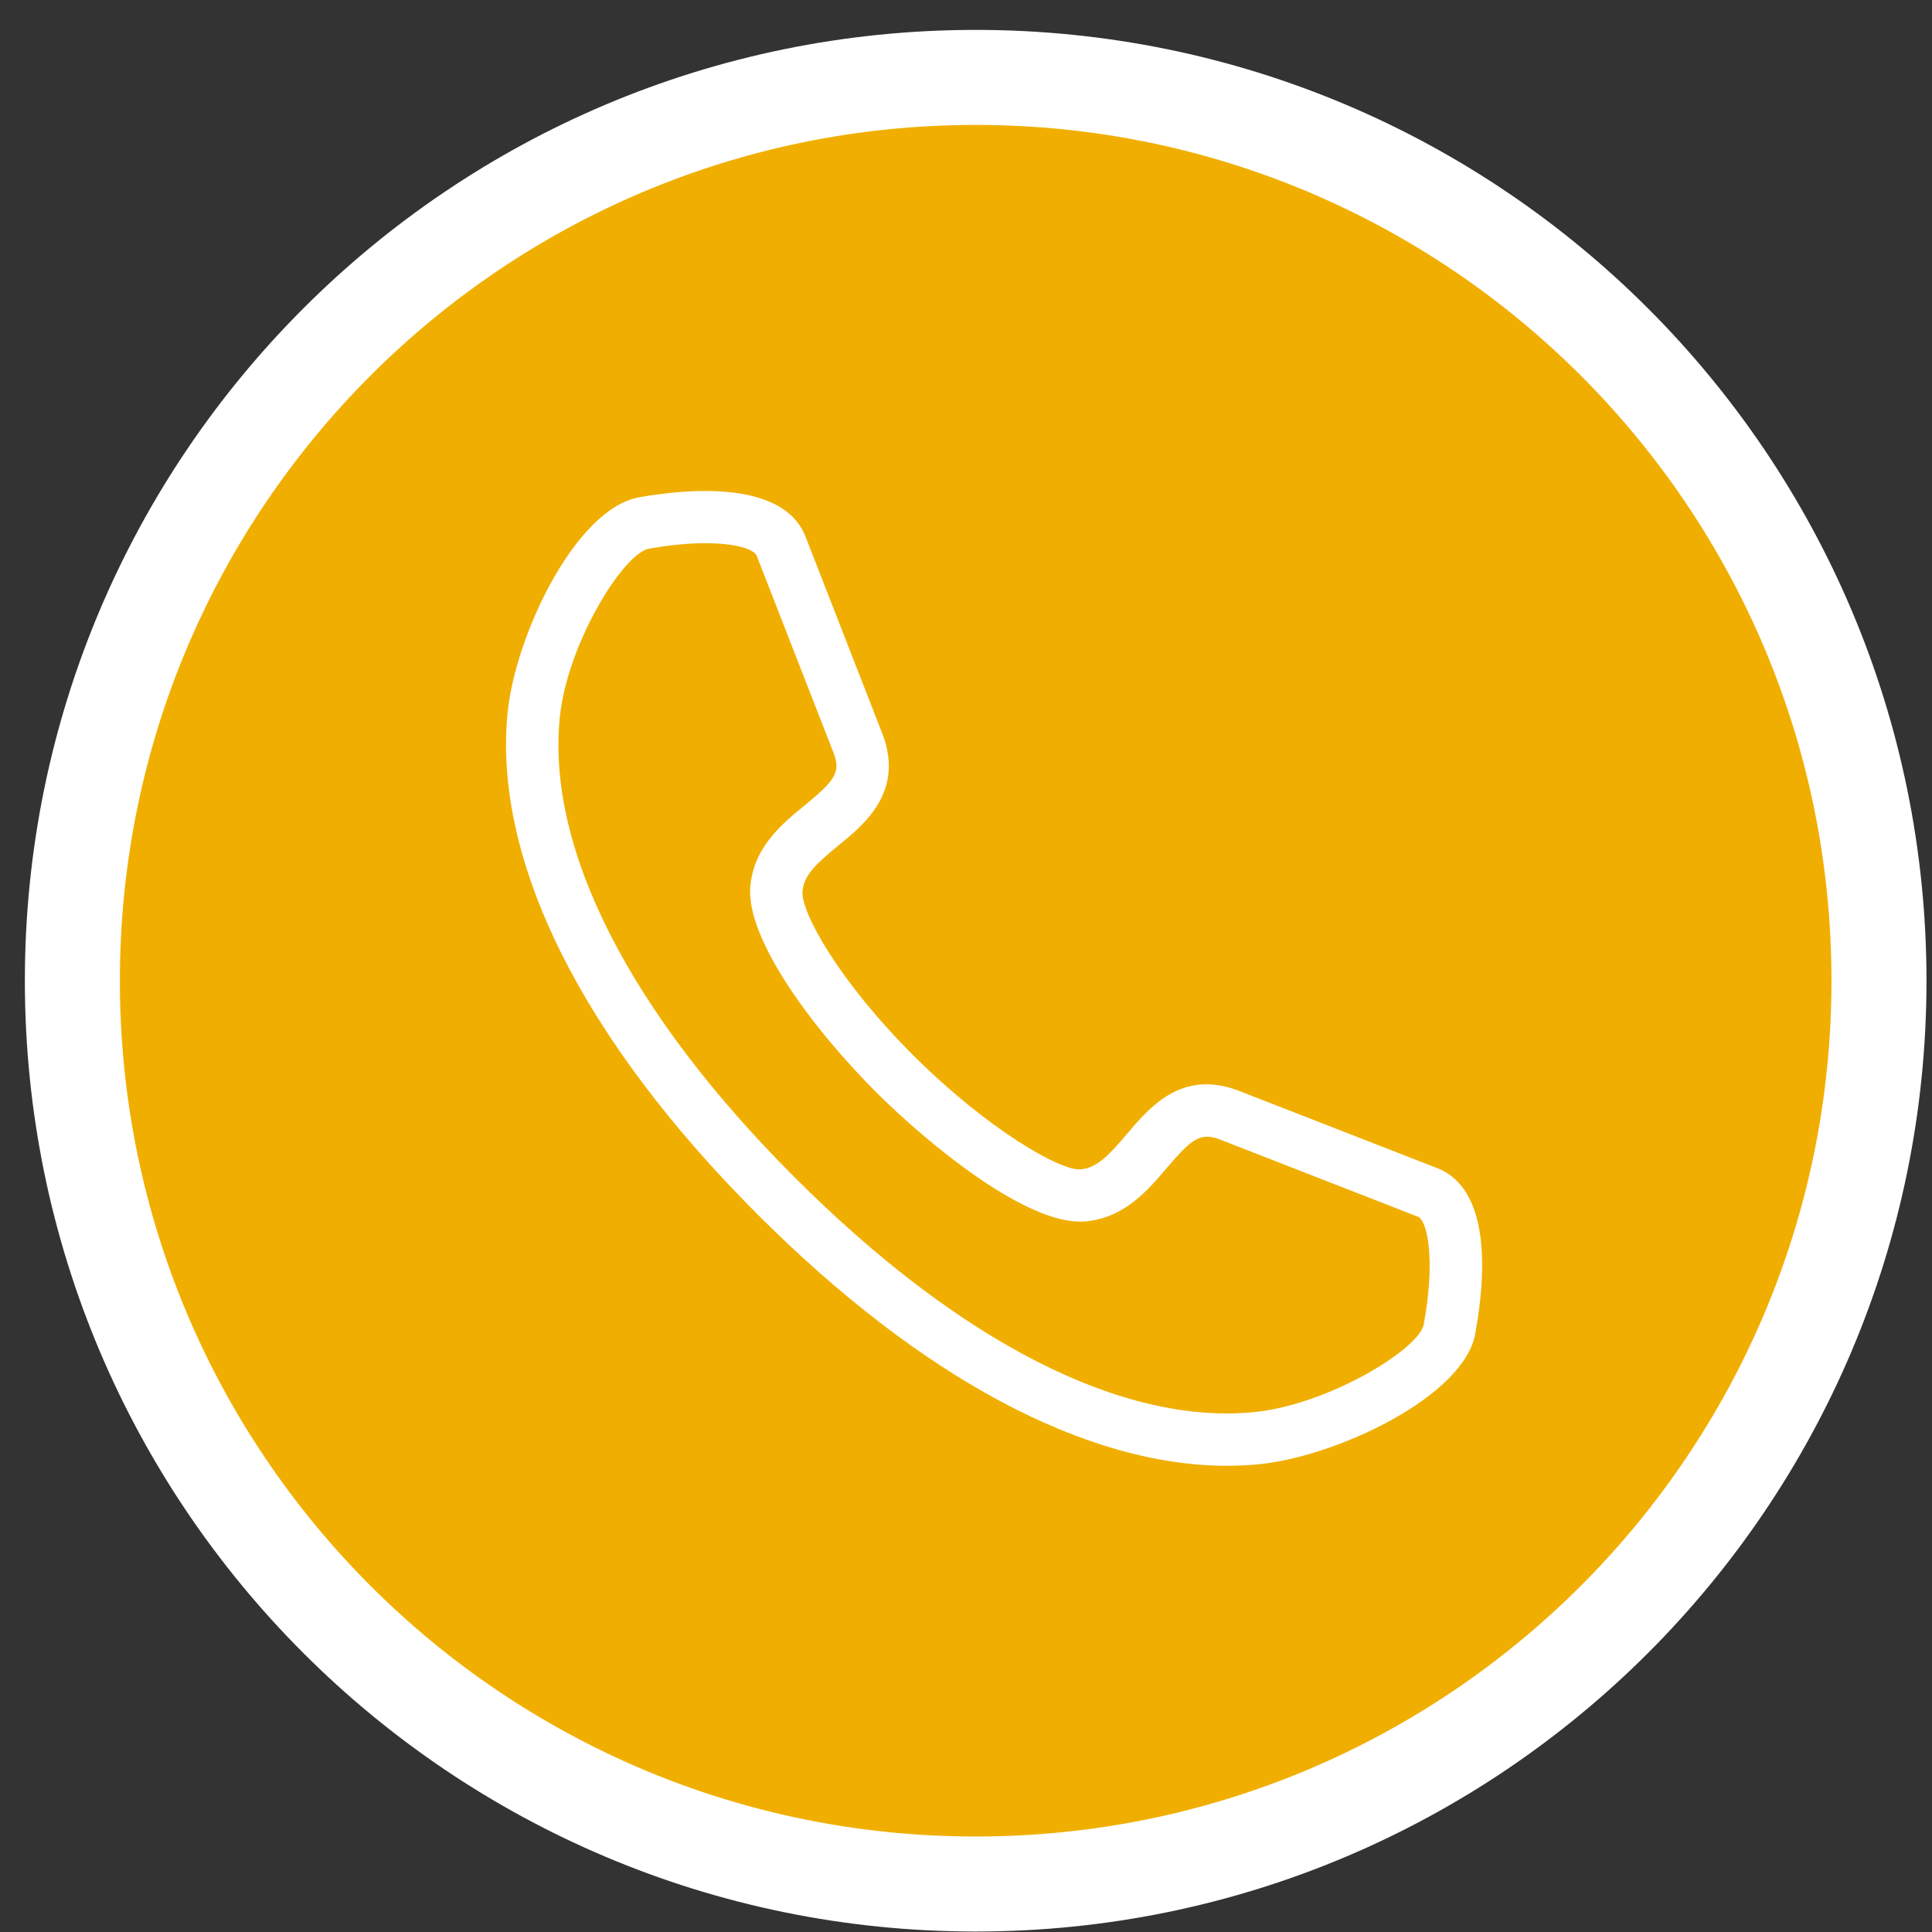
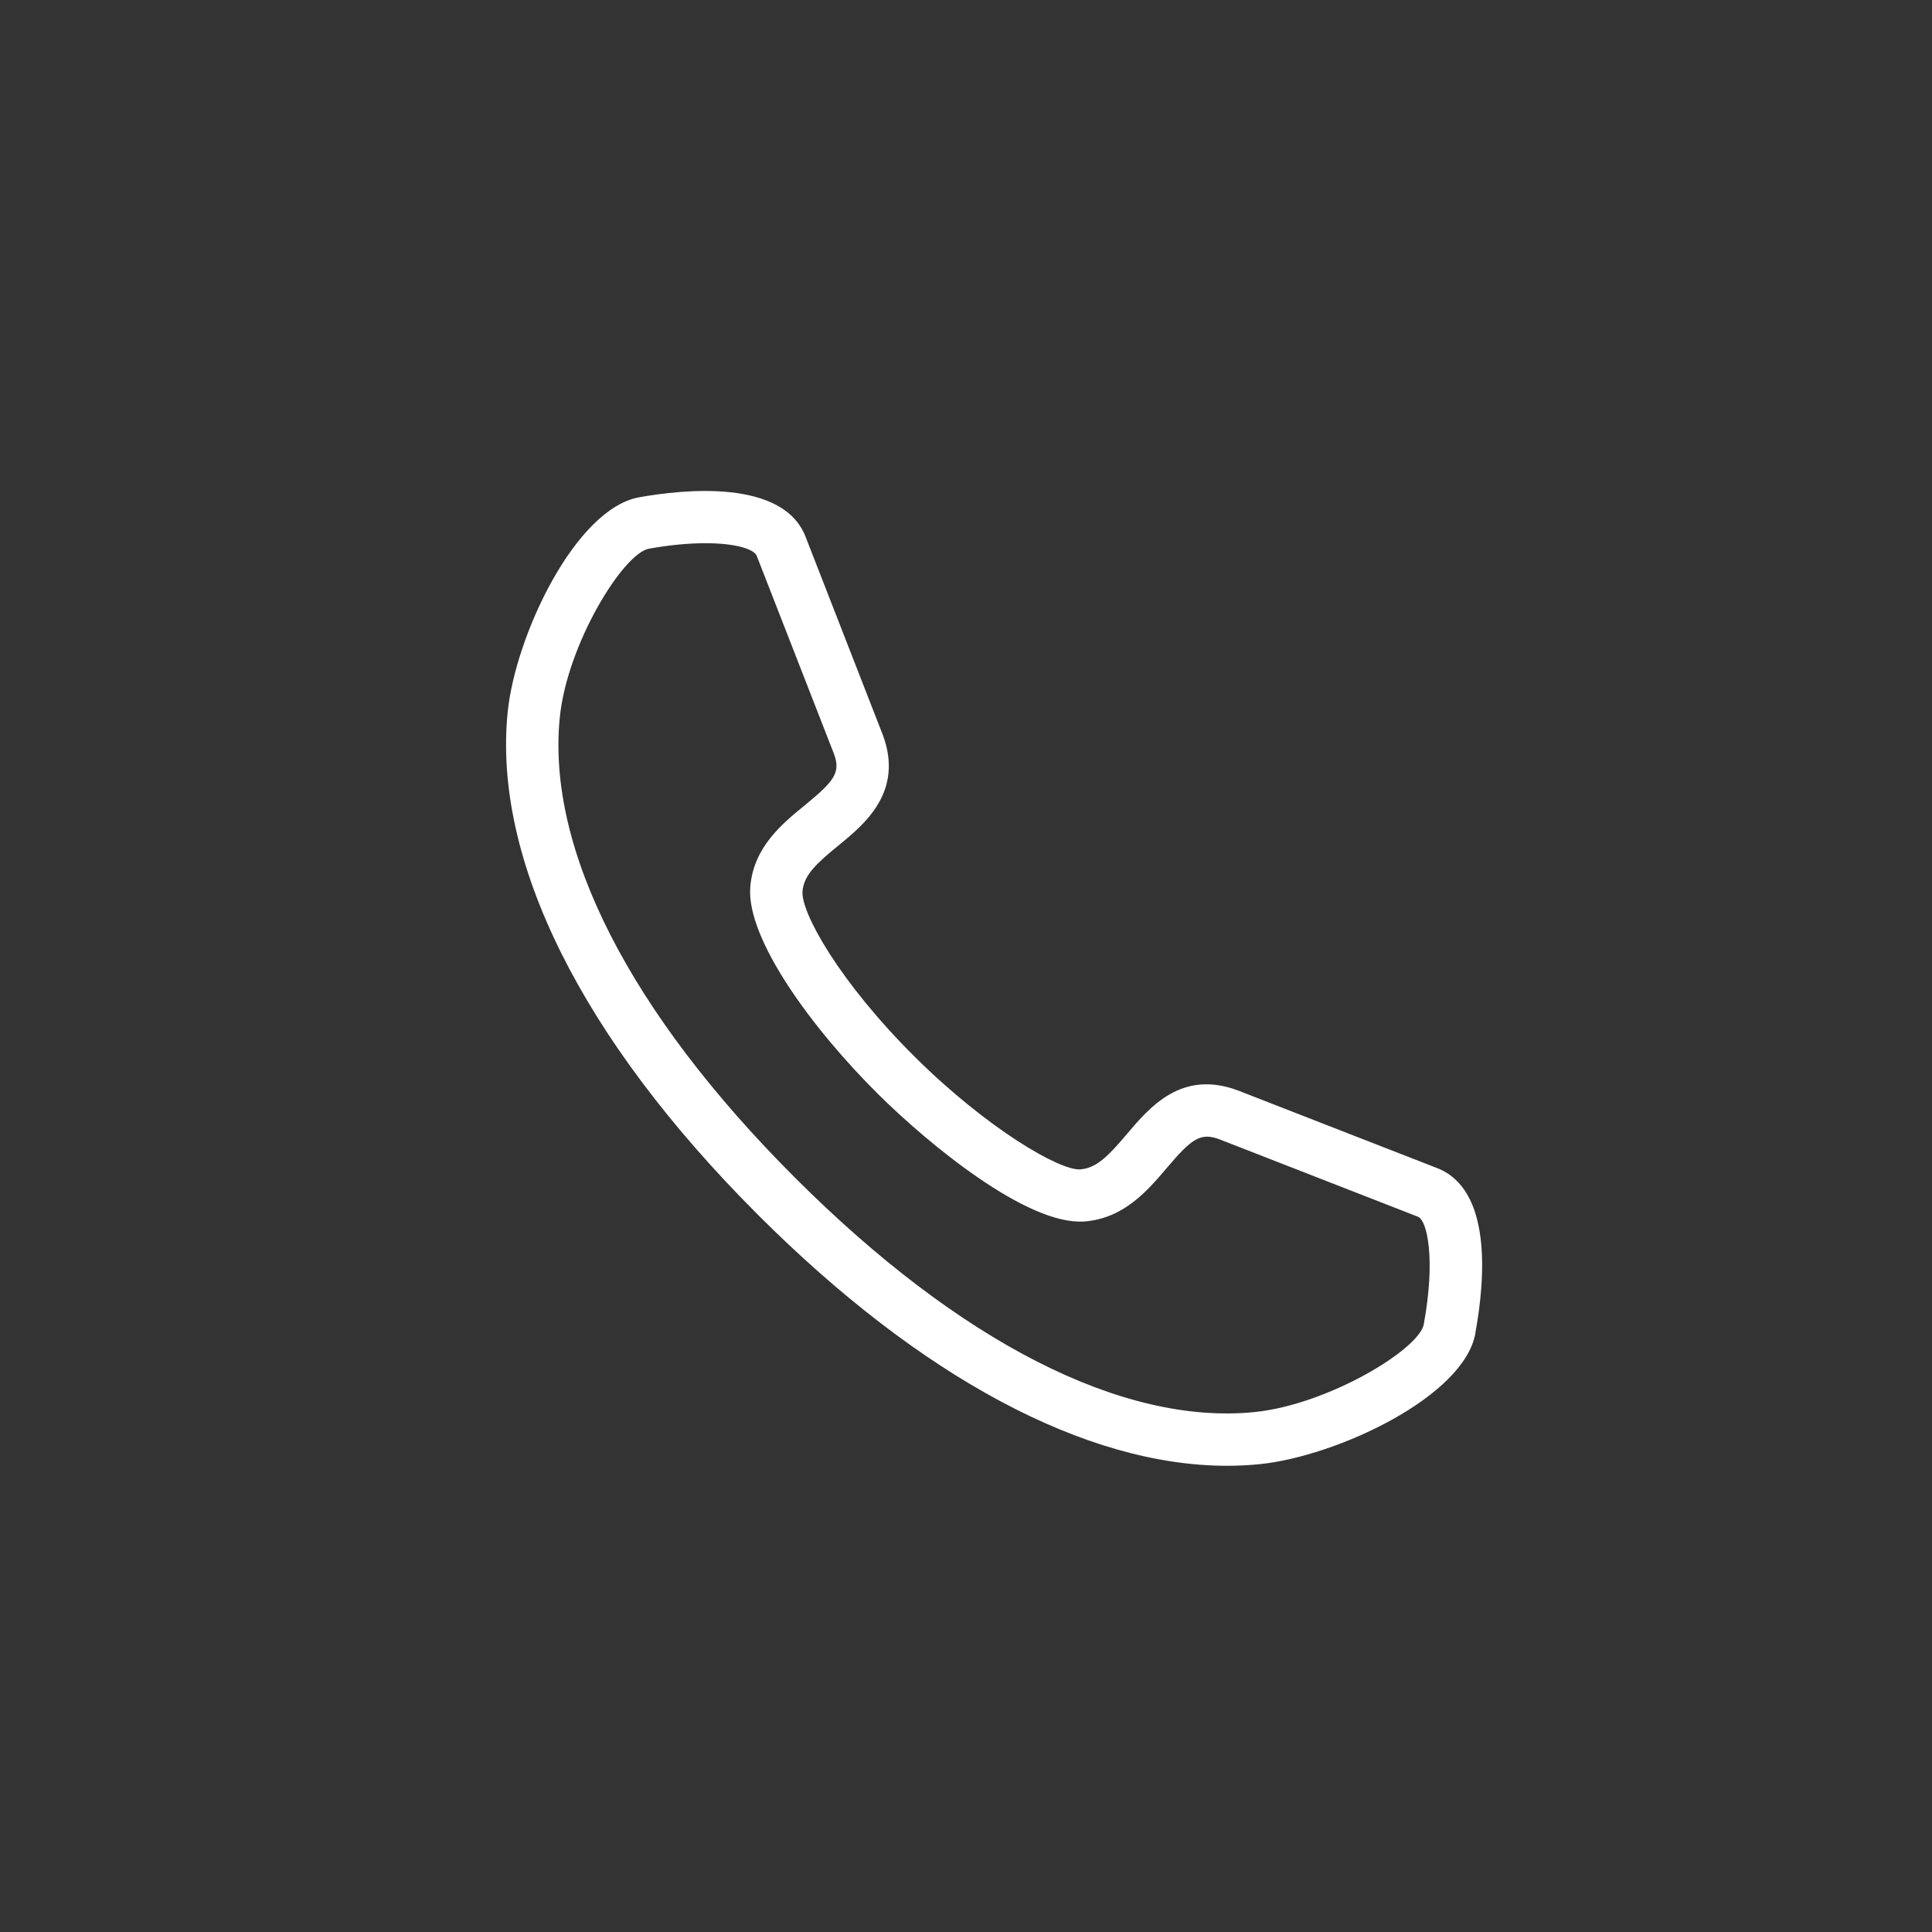
<svg xmlns="http://www.w3.org/2000/svg" width="61" height="61" viewBox="0 0 61 61" fill="none">
  <rect x="0" y="0" width="61" height="61" fill="#333333" stroke="none" />
-   <path d="M30.805 59.485C46.557 59.485 59.326 46.716 59.326 30.965C59.326 15.213 46.557 2.444 30.805 2.444C15.054 2.444 2.285 15.213 2.285 30.965C2.285 46.716 15.054 59.485 30.805 59.485Z" fill="#F0AF00" stroke="white" stroke-width="3" stroke-miterlimit="10" />
  <path d="M38.743 46.28C34.288 46.28 29.075 43.5 23.928 38.352C18.363 32.788 15.558 27.151 16.029 22.483C16.276 20.058 18.171 16.056 20.187 15.7C21.543 15.458 24.743 15.099 25.443 16.969L27.879 23.218C28.535 25.009 27.292 26.028 26.465 26.702C25.787 27.257 25.378 27.626 25.338 28.145C25.287 28.812 26.498 31.001 28.894 33.379C31.177 35.641 33.468 36.971 34.11 36.921C34.632 36.881 35.013 36.475 35.578 35.808C36.307 34.949 37.303 33.774 39.069 34.423L45.347 36.87C47.13 37.533 46.888 40.419 46.583 42.079V42.097C46.228 44.098 42.204 45.983 39.772 46.229C39.435 46.262 39.091 46.28 38.739 46.28H38.743ZM22.271 17.151C21.774 17.151 21.173 17.201 20.491 17.324C19.676 17.469 17.907 20.337 17.675 22.649C17.254 26.814 19.89 31.976 25.099 37.182C30.293 42.376 35.447 45.004 39.609 44.584C41.936 44.348 44.814 42.601 44.956 41.807C44.956 41.807 44.959 41.782 44.959 41.778C45.322 39.795 45.075 38.53 44.764 38.414L38.489 35.967C37.902 35.753 37.623 35.953 36.843 36.873C36.238 37.584 35.487 38.472 34.237 38.566C32.428 38.697 29.3 36.105 27.73 34.55C25.631 32.469 23.569 29.642 23.688 28.018C23.783 26.756 24.689 26.013 25.418 25.419C26.342 24.661 26.549 24.393 26.331 23.802L23.895 17.556C23.815 17.339 23.232 17.151 22.271 17.151Z" fill="white" />
</svg>